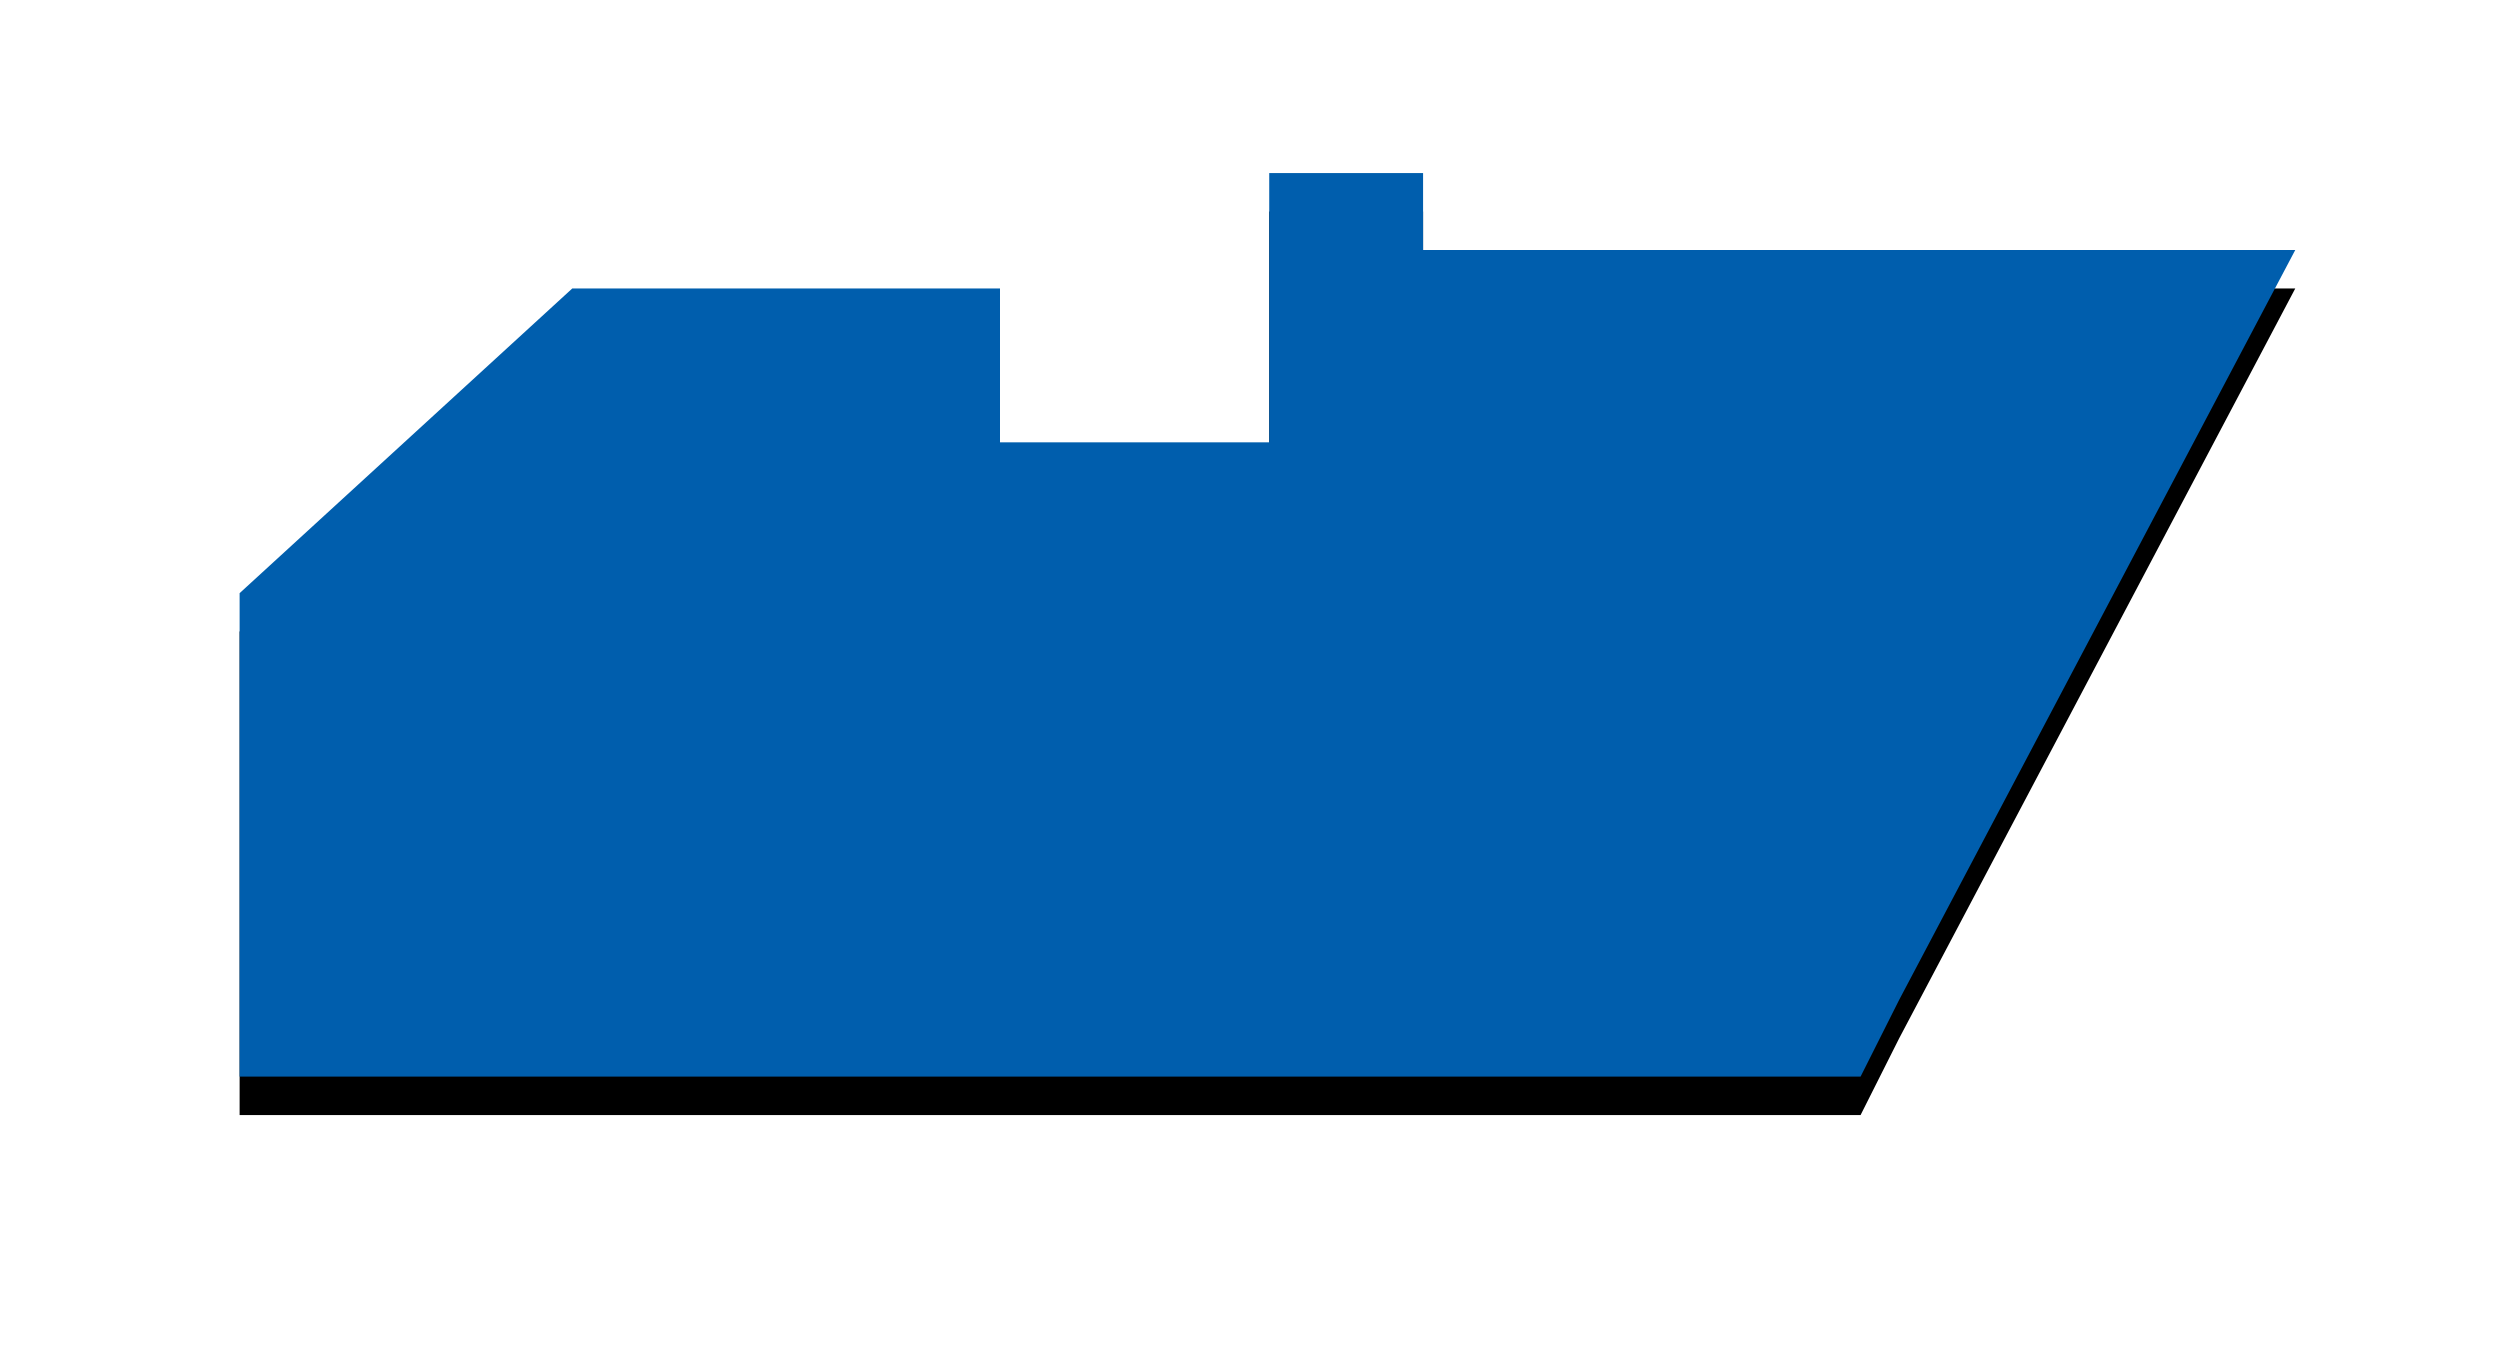
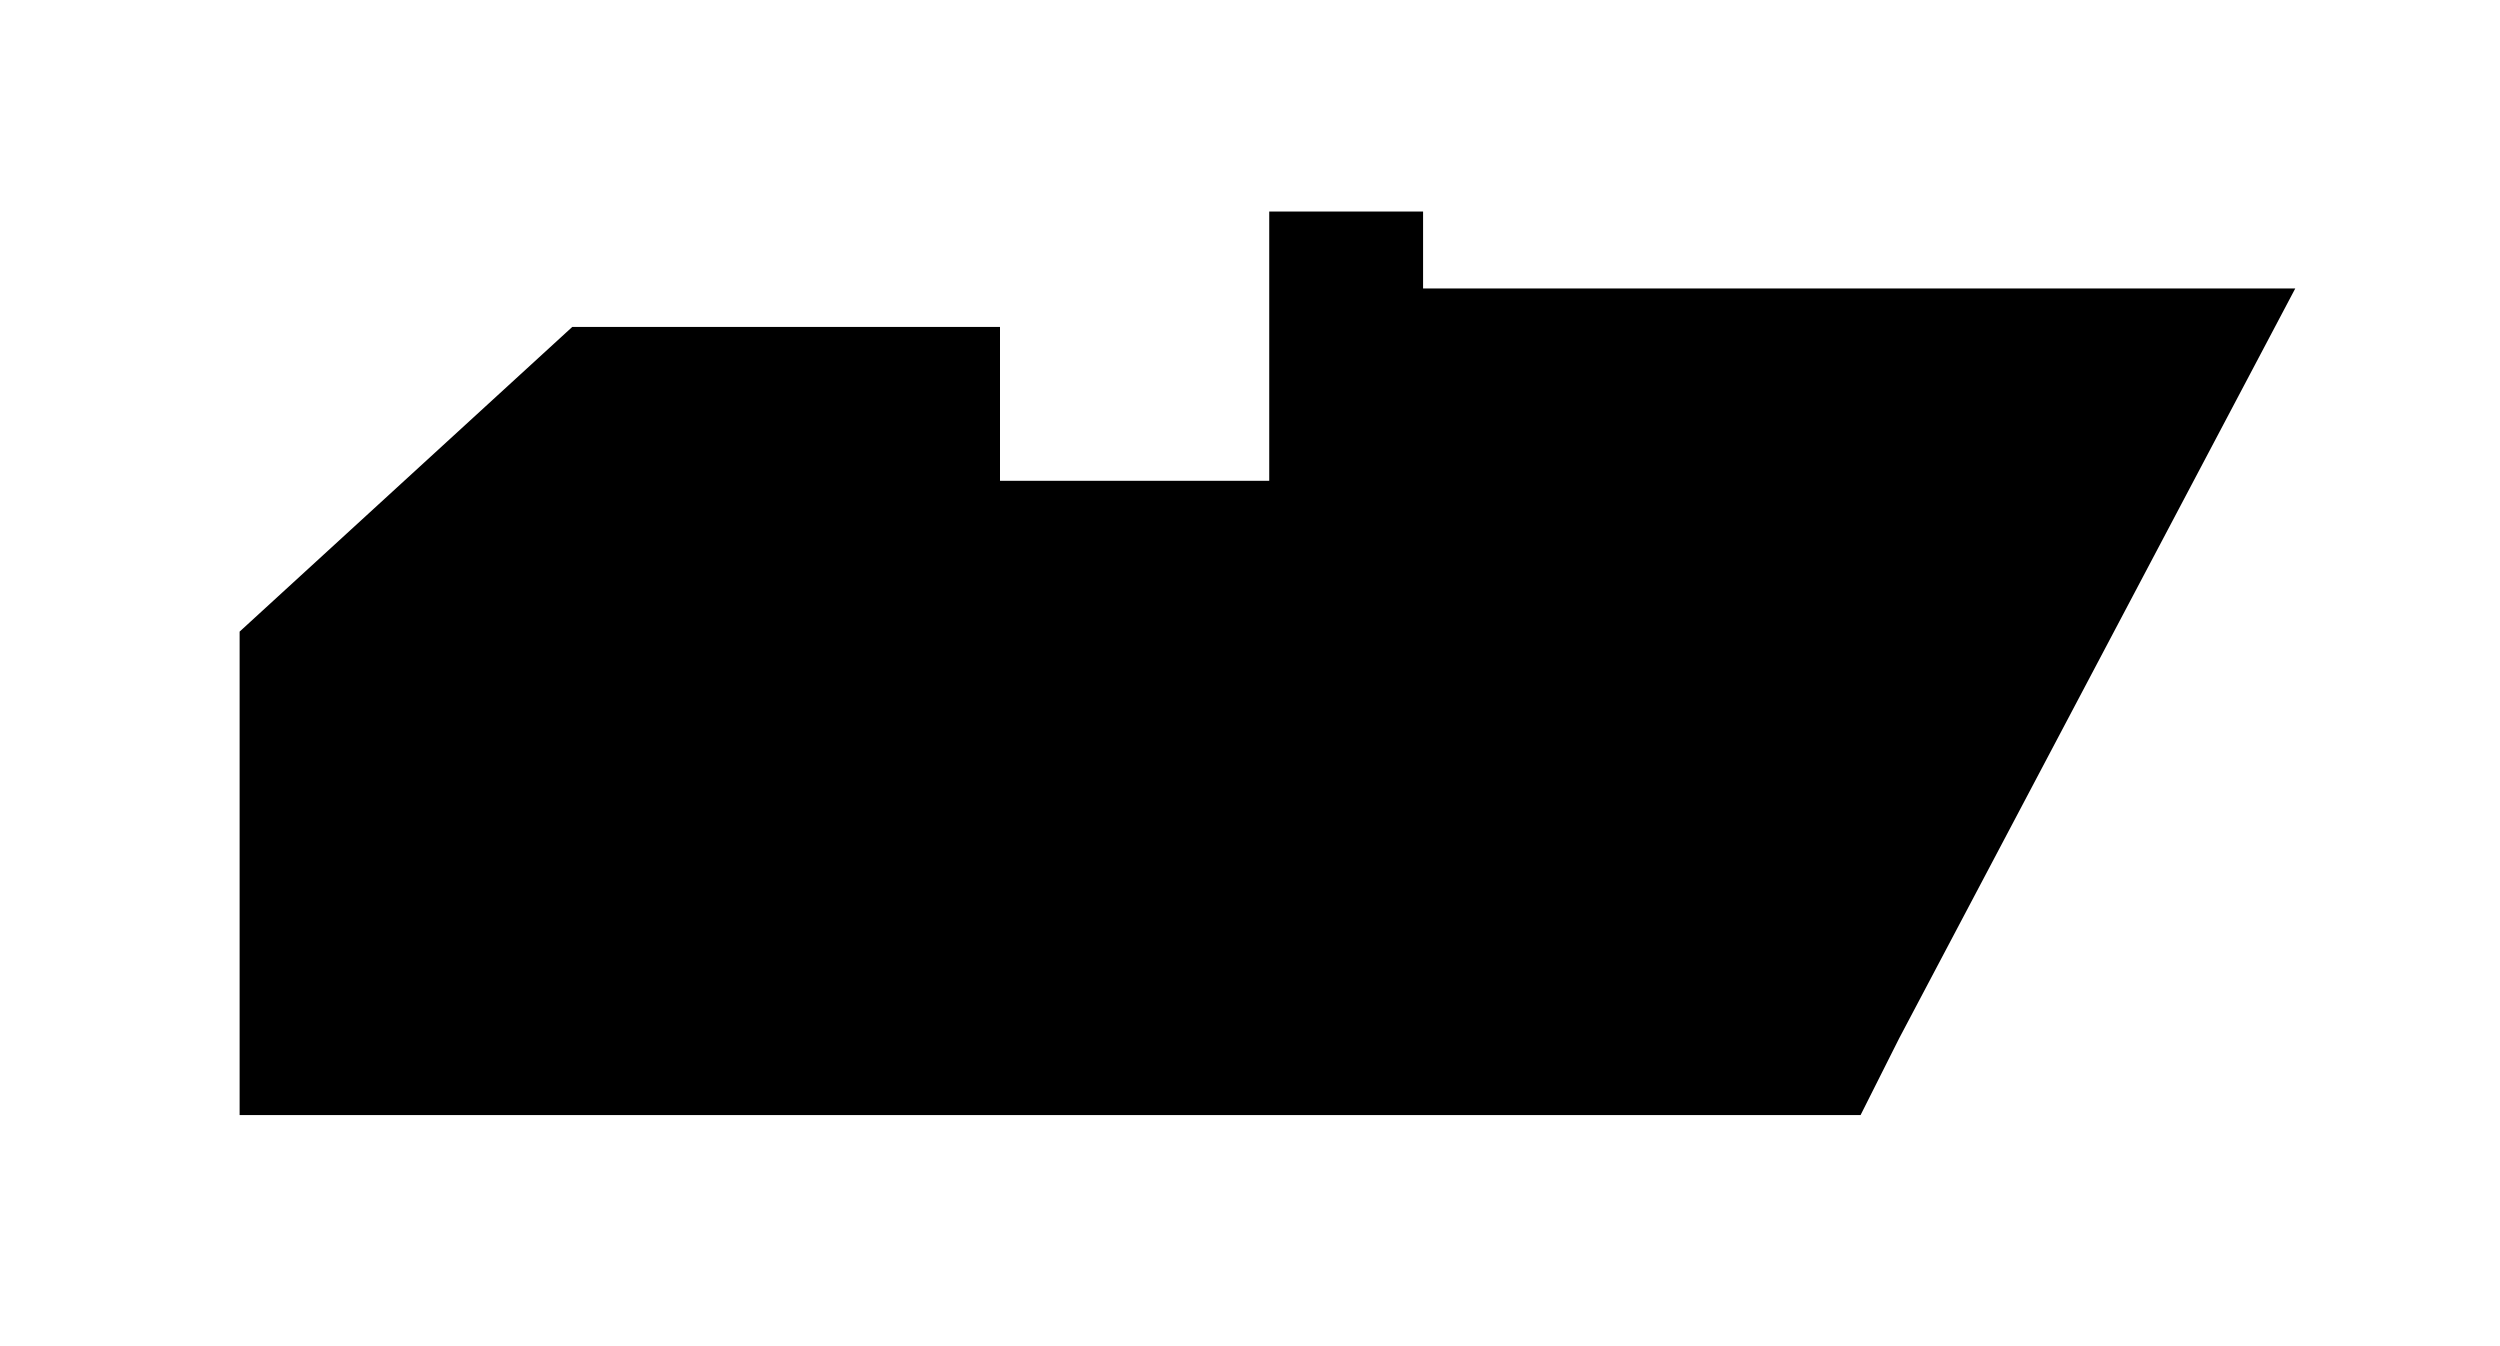
<svg xmlns="http://www.w3.org/2000/svg" xmlns:xlink="http://www.w3.org/1999/xlink" width="65" height="35" viewBox="0 0 65 35">
  <title>pref04</title>
  <defs>
    <linearGradient x1="0%" y1="50%" y2="50%" id="c">
      <stop stop-color="#005ead" offset="0%" />
      <stop stop-color="#005ead" offset="100%" />
    </linearGradient>
    <path id="b" d="M37 4.5v2h22.677L49.378 25.997l-1.003 1.995H6.23v-12.57L14.879 7.5H26v4h7v-7z" />
    <filter x="-17.8%" y="-36.2%" width="135.5%" height="180.9%" filterUnits="objectBoundingBox" id="a">
      <feOffset dy="1" in="SourceAlpha" result="shadowOffsetOuter1" />
      <feGaussianBlur stdDeviation="3" in="shadowOffsetOuter1" result="shadowBlurOuter1" />
      <feComposite in="shadowBlurOuter1" in2="SourceAlpha" operator="out" result="shadowBlurOuter1" />
      <feColorMatrix values="0 0 0 0 0 0 0 0 0 0 0 0 0 0 0 0 0 0 0.1 0" in="shadowBlurOuter1" />
    </filter>
  </defs>
  <g fill="none" fill-rule="evenodd">
    <use fill="#000" filter="url(#a)" xlink:href="#b" />
-     <path fill="url(#c)" d="M37 4.5v2h22.677L49.378 25.997l-1.003 1.995H6.23v-12.57L14.879 7.5H26v4h7v-7z" />
  </g>
</svg>